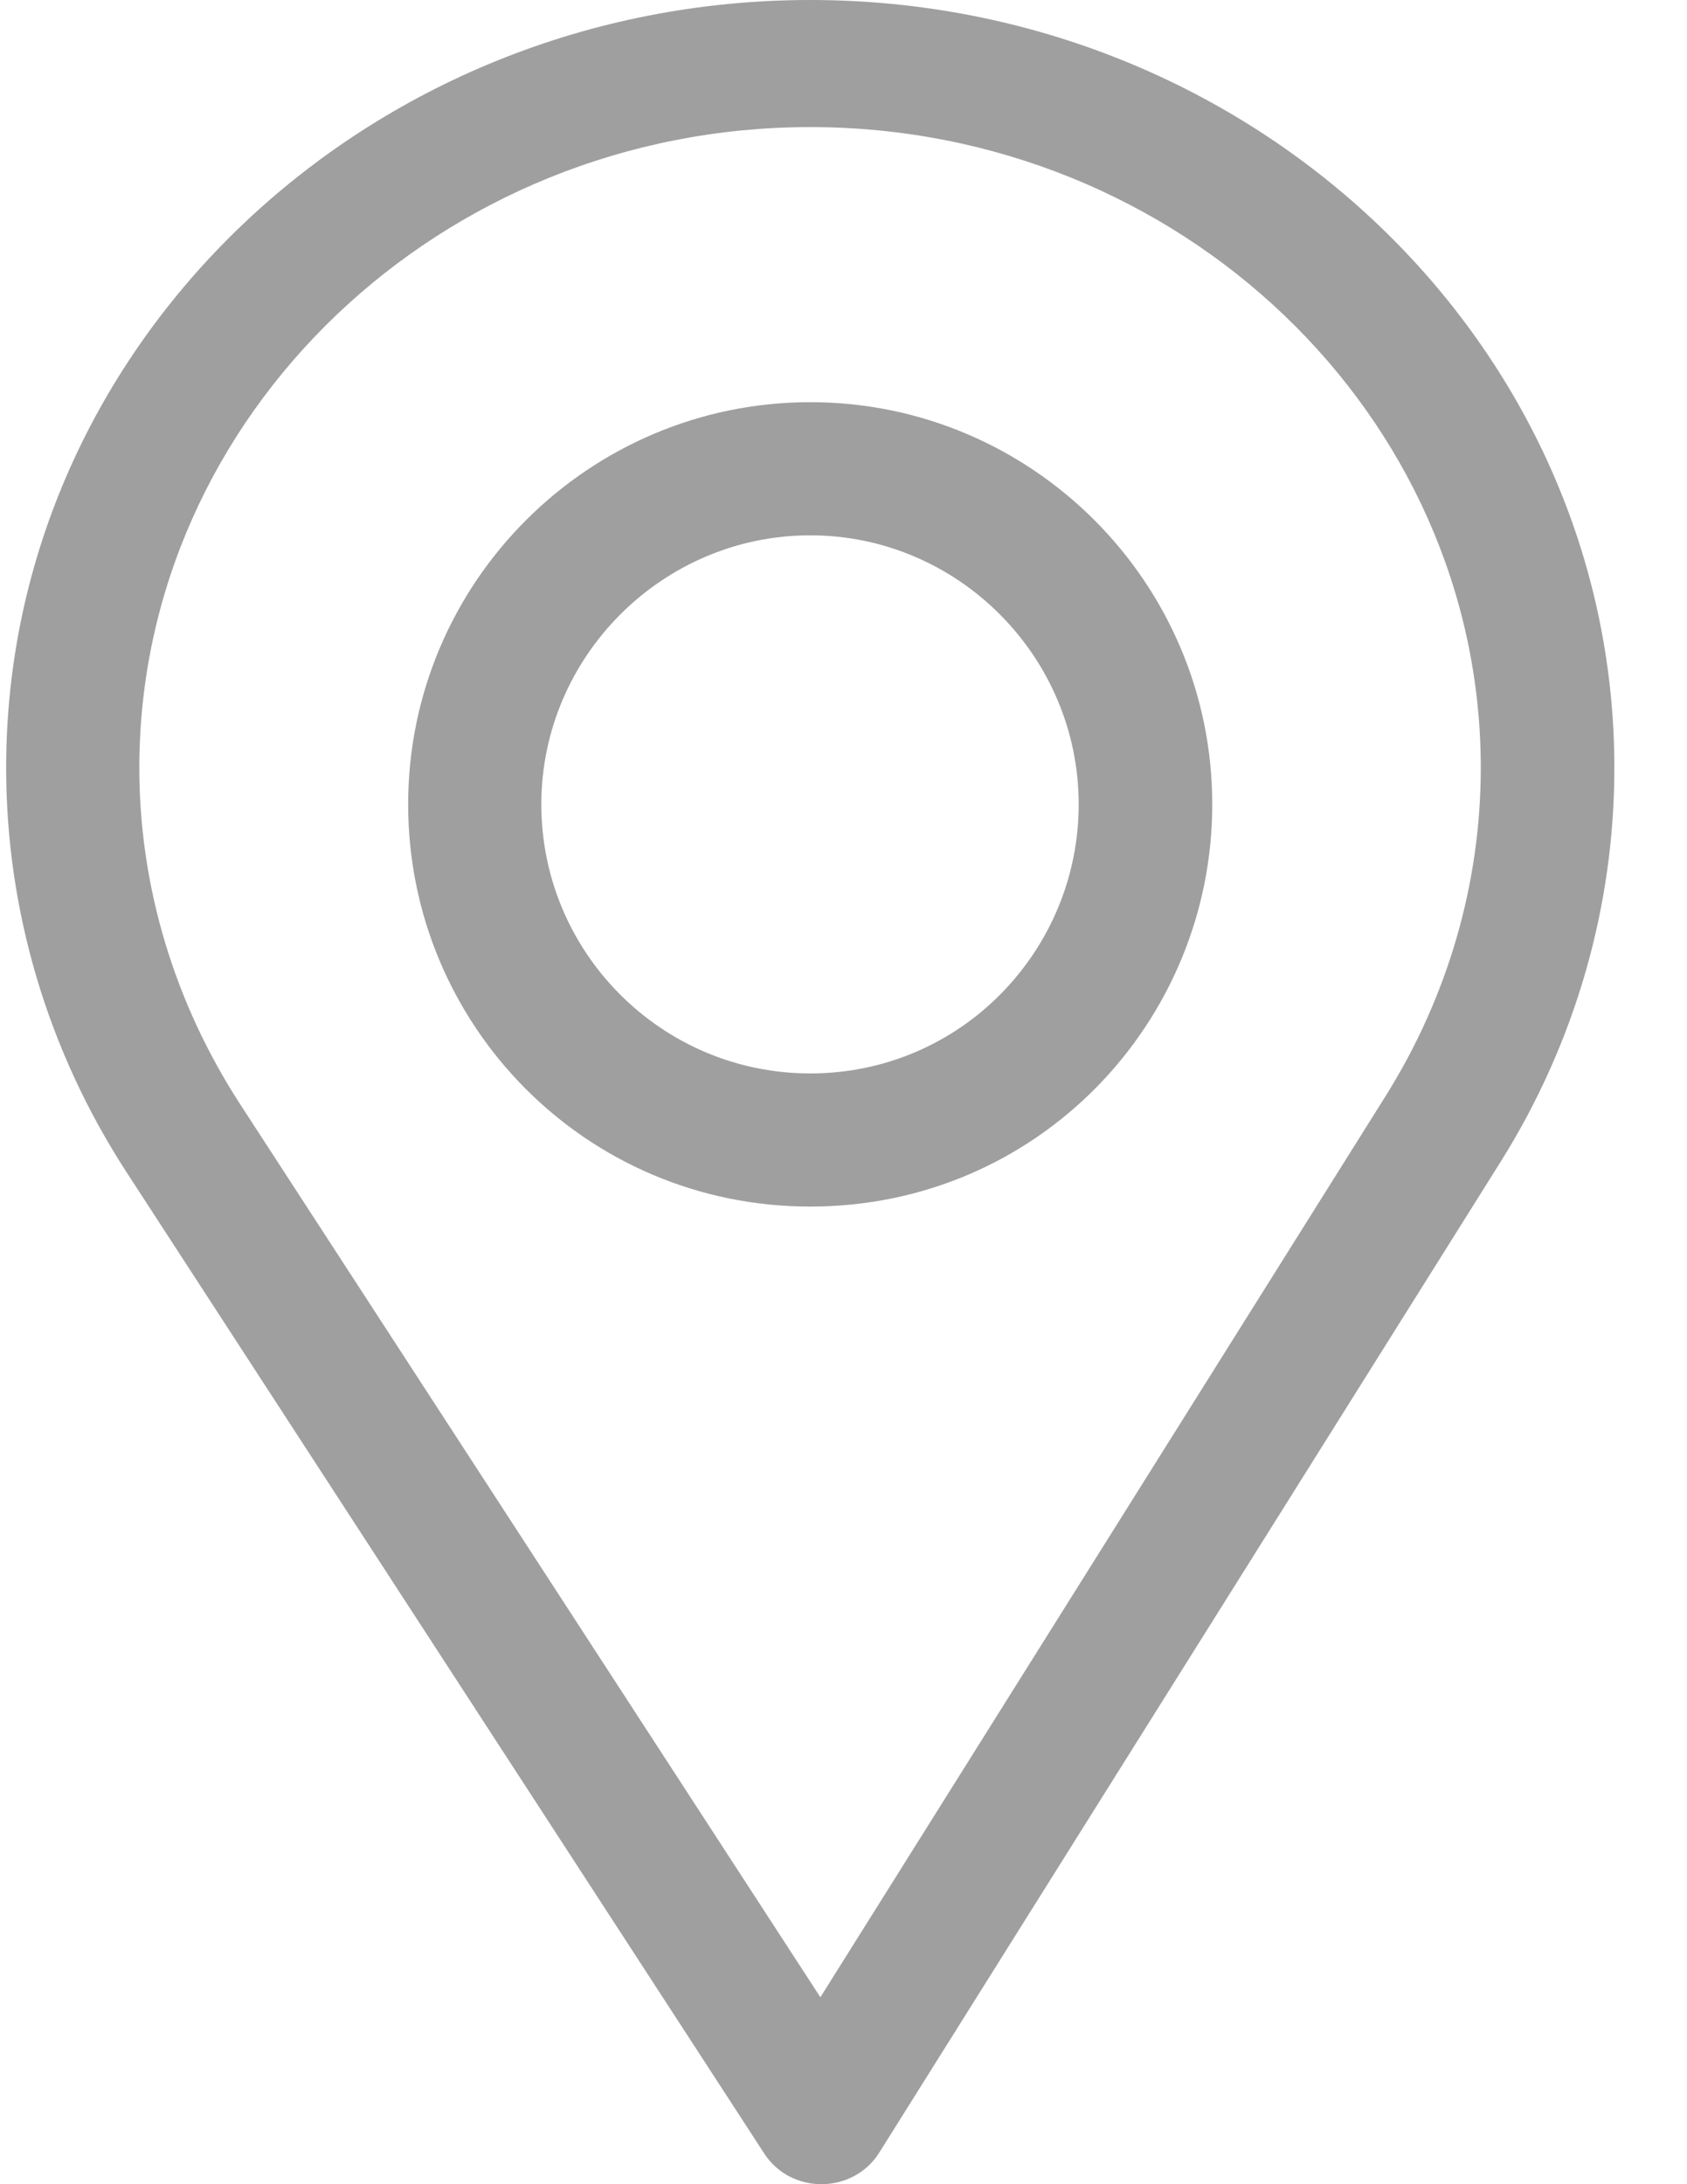
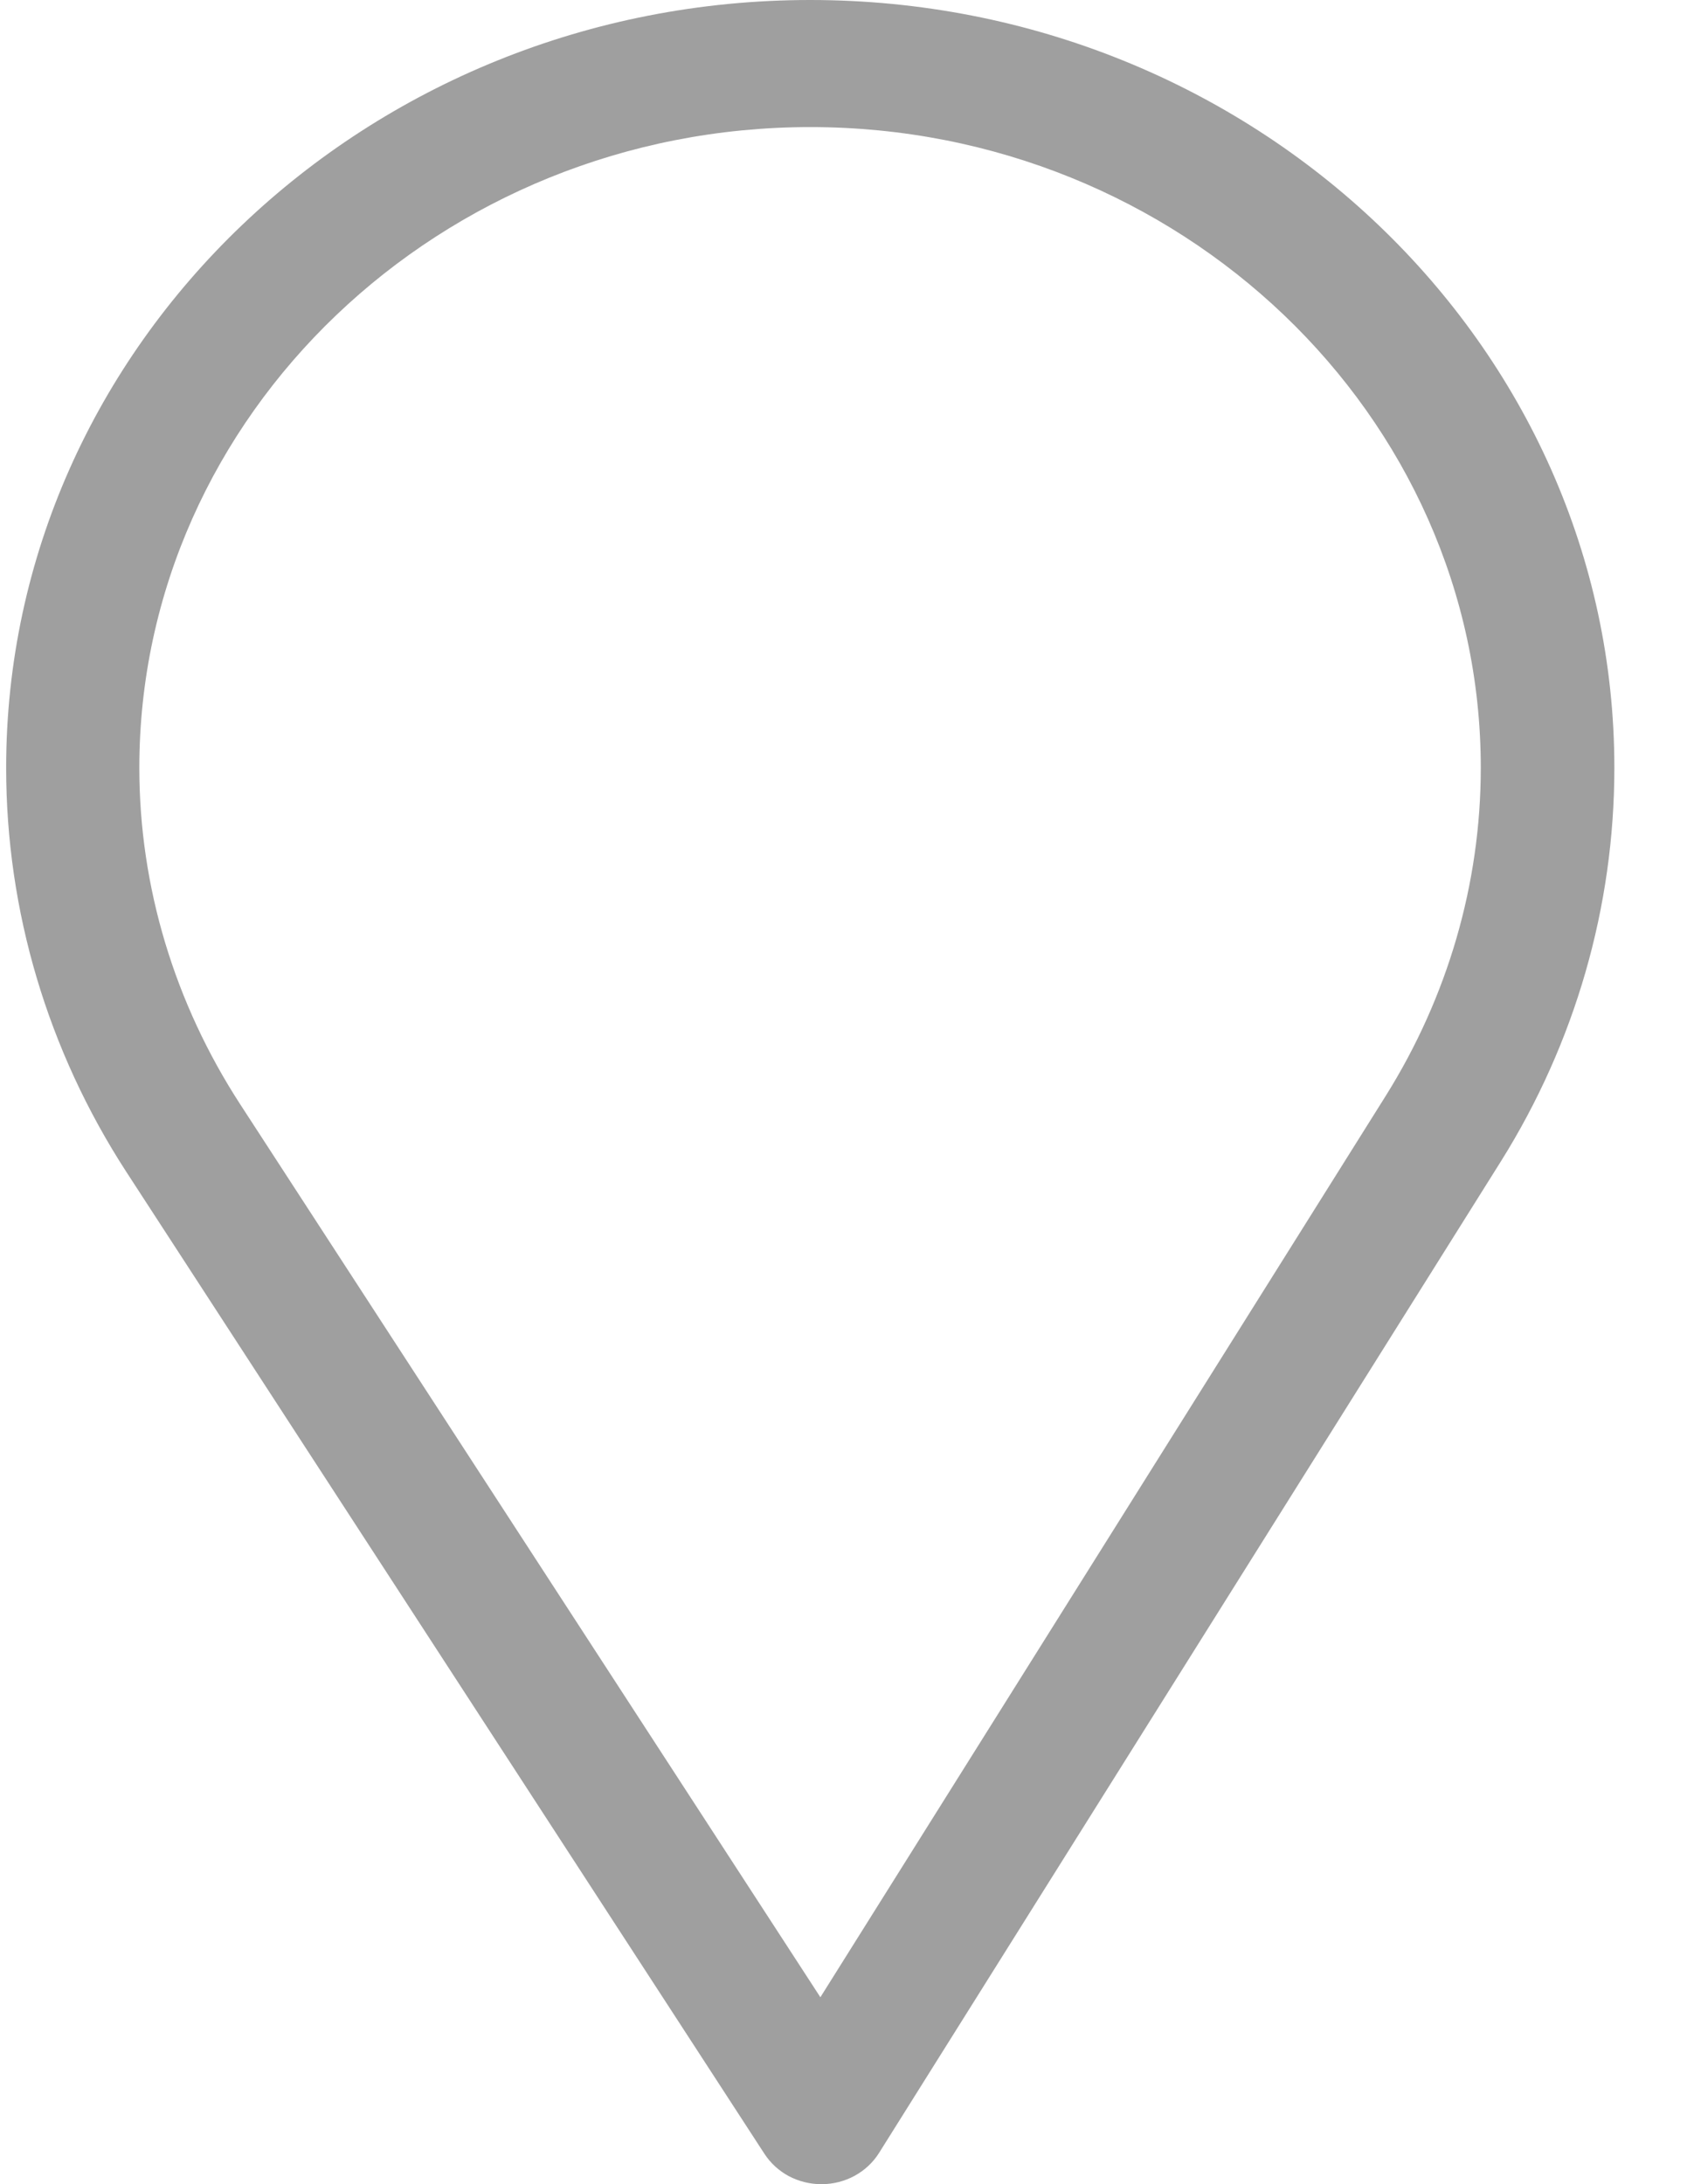
<svg xmlns="http://www.w3.org/2000/svg" width="17" height="22" viewBox="0 0 17 22" fill="none">
  <path d="M8.165 0C3.697 0 0.062 3.47 0.062 7.734C0.062 9.175 0.481 10.582 1.272 11.802L7.704 21.695C7.765 21.788 7.849 21.865 7.949 21.919C8.05 21.972 8.163 22 8.278 22H8.283C8.399 21.999 8.512 21.97 8.613 21.915C8.713 21.86 8.797 21.782 8.857 21.687L15.125 11.697C15.873 10.503 16.268 9.133 16.268 7.734C16.268 3.47 12.633 0 8.165 0ZM13.966 11.035L8.267 20.117L2.42 11.122C1.761 10.107 1.404 8.935 1.404 7.734C1.404 4.18 4.442 1.28 8.165 1.28C11.888 1.28 14.922 4.18 14.922 7.734C14.922 8.9 14.588 10.041 13.966 11.035Z" fill="#9F9F9F" />
-   <path d="M8.165 4.051C5.931 4.051 4.113 5.868 4.113 8.102C4.113 10.322 5.901 12.153 8.165 12.153C10.456 12.153 12.216 10.297 12.216 8.102C12.216 5.868 10.399 4.051 8.165 4.051ZM8.165 10.812C6.668 10.812 5.455 9.595 5.455 8.102C5.455 6.613 6.675 5.392 8.165 5.392C9.654 5.392 10.87 6.613 10.87 8.102C10.87 9.573 9.685 10.812 8.165 10.812Z" fill="#9F9F9F" />
</svg>